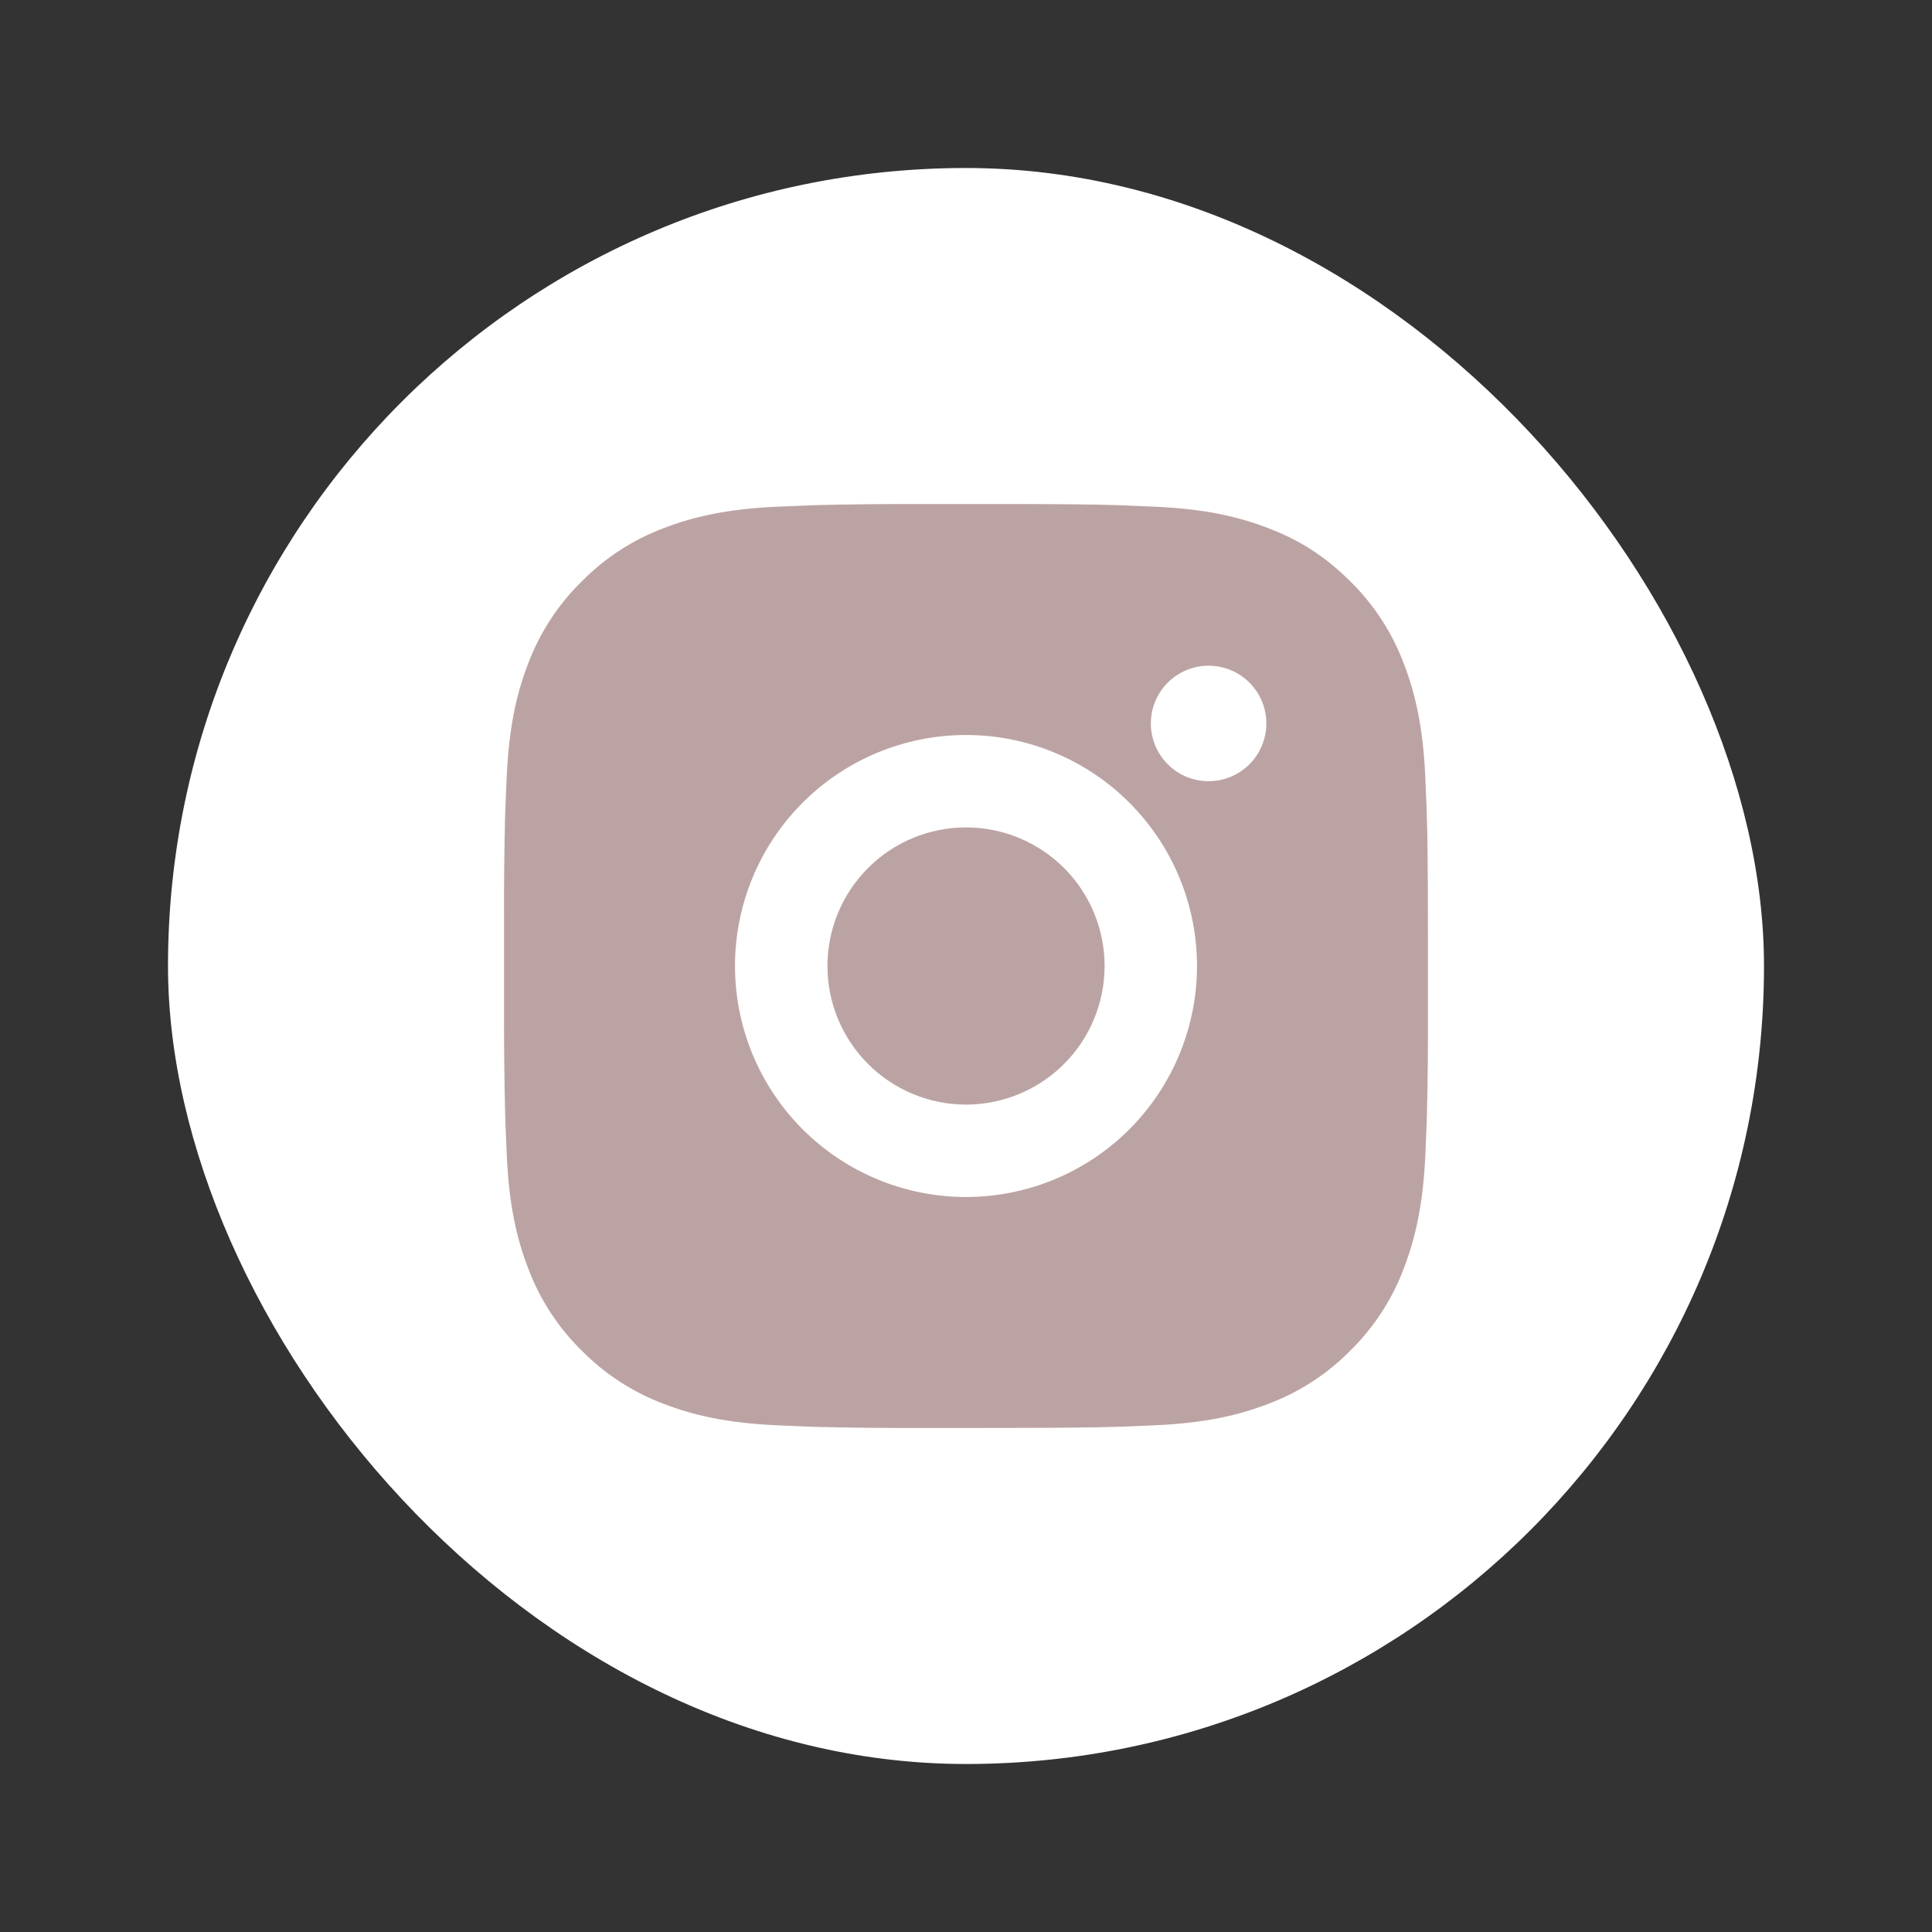
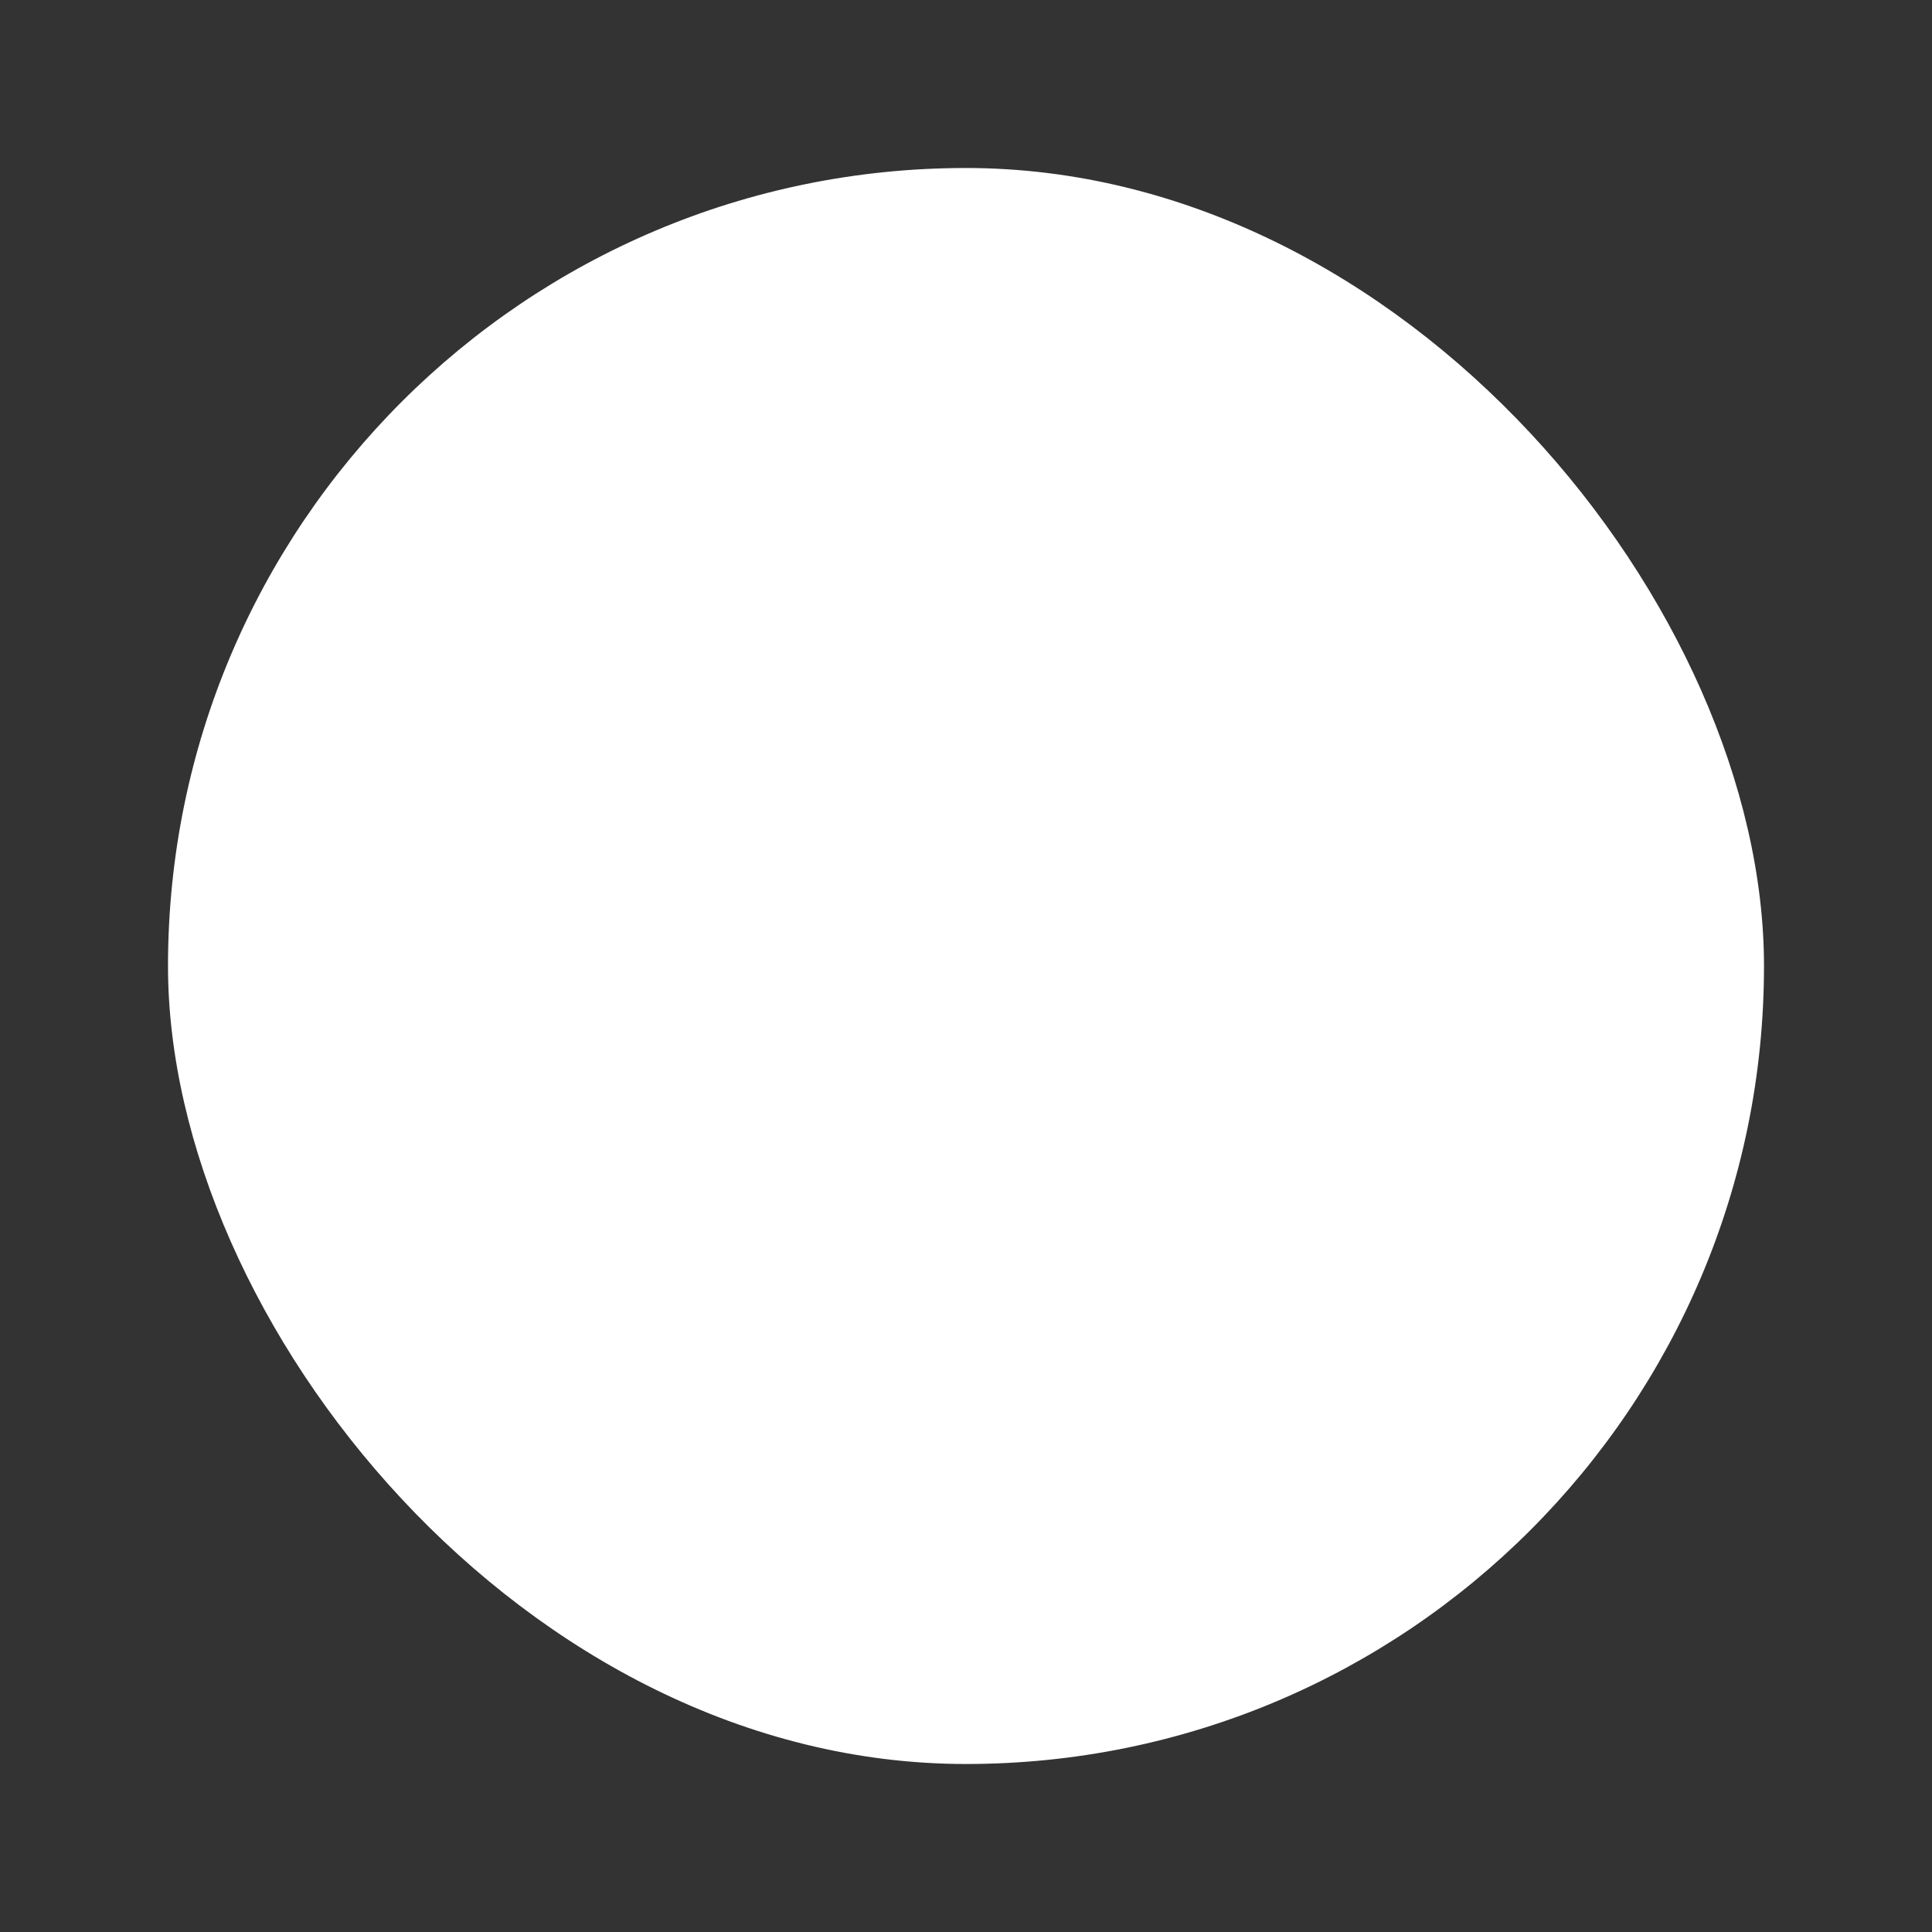
<svg xmlns="http://www.w3.org/2000/svg" width="46" height="46" viewBox="0 0 46 46" fill="none">
  <rect x="0" y="0" width="46" height="46" fill="#333333" stroke="none" />
  <rect x="4" y="4" width="38" height="38" rx="19" fill="white" />
-   <path d="M24.131 12C25.368 12.003 25.996 12.01 26.539 12.025L26.752 12.033C26.998 12.042 27.241 12.053 27.535 12.066C28.706 12.121 29.504 12.306 30.205 12.578C30.931 12.857 31.542 13.235 32.154 13.846C32.713 14.395 33.146 15.061 33.422 15.795C33.694 16.496 33.879 17.294 33.934 18.466C33.947 18.758 33.958 19.001 33.967 19.249L33.973 19.462C33.99 20.003 33.996 20.631 33.998 21.869L33.999 22.689V24.131C34.002 24.933 33.994 25.735 33.974 26.537L33.968 26.751C33.959 26.998 33.948 27.241 33.935 27.534C33.88 28.705 33.693 29.503 33.422 30.205C33.146 30.939 32.713 31.604 32.154 32.154C31.604 32.713 30.939 33.146 30.205 33.422C29.504 33.694 28.706 33.879 27.535 33.934L26.752 33.967L26.539 33.973C25.996 33.989 25.368 33.996 24.131 33.998L23.31 33.999H21.87C21.068 34.002 20.265 33.994 19.463 33.974L19.249 33.968C18.988 33.958 18.727 33.946 18.466 33.934C17.296 33.879 16.497 33.694 15.795 33.422C15.062 33.146 14.397 32.713 13.847 32.154C13.287 31.604 12.854 30.939 12.578 30.205C12.306 29.504 12.122 28.705 12.067 27.534L12.034 26.751L12.028 26.537C12.008 25.735 11.999 24.933 12.001 24.131V21.869C11.998 21.067 12.006 20.264 12.025 19.462L12.033 19.249C12.041 19.001 12.052 18.758 12.066 18.466C12.12 17.294 12.305 16.497 12.577 15.795C12.854 15.06 13.288 14.395 13.848 13.846C14.398 13.287 15.062 12.854 15.795 12.578C16.497 12.306 17.295 12.121 18.466 12.066C18.759 12.053 19.003 12.042 19.249 12.033L19.463 12.026C20.265 12.007 21.067 11.998 21.869 12.001L24.131 12ZM23 17.5C21.541 17.5 20.143 18.079 19.111 19.111C18.08 20.142 17.5 21.541 17.5 23C17.5 24.458 18.08 25.857 19.111 26.889C20.143 27.92 21.541 28.5 23 28.5C24.459 28.5 25.858 27.92 26.889 26.889C27.92 25.857 28.5 24.458 28.5 23C28.5 21.541 27.92 20.142 26.889 19.111C25.858 18.079 24.459 17.5 23 17.5ZM23 19.7C23.433 19.7 23.863 19.785 24.263 19.951C24.663 20.117 25.027 20.36 25.334 20.666C25.64 20.972 25.883 21.336 26.049 21.736C26.215 22.137 26.3 22.566 26.3 22.999C26.3 23.433 26.215 23.862 26.049 24.262C25.884 24.662 25.641 25.026 25.334 25.333C25.028 25.639 24.664 25.882 24.264 26.048C23.864 26.214 23.434 26.3 23.001 26.3C22.126 26.3 21.287 25.952 20.668 25.333C20.049 24.714 19.701 23.875 19.701 23C19.701 22.125 20.049 21.285 20.668 20.666C21.287 20.047 22.126 19.7 23.001 19.7M28.776 15.85C28.411 15.85 28.061 15.995 27.804 16.253C27.546 16.511 27.401 16.86 27.401 17.225C27.401 17.59 27.546 17.939 27.804 18.197C28.061 18.455 28.411 18.6 28.776 18.6C29.14 18.6 29.49 18.455 29.748 18.197C30.006 17.939 30.151 17.59 30.151 17.225C30.151 16.86 30.006 16.511 29.748 16.253C29.49 15.995 29.14 15.85 28.776 15.85Z" fill="#BCA3A3" />
</svg>